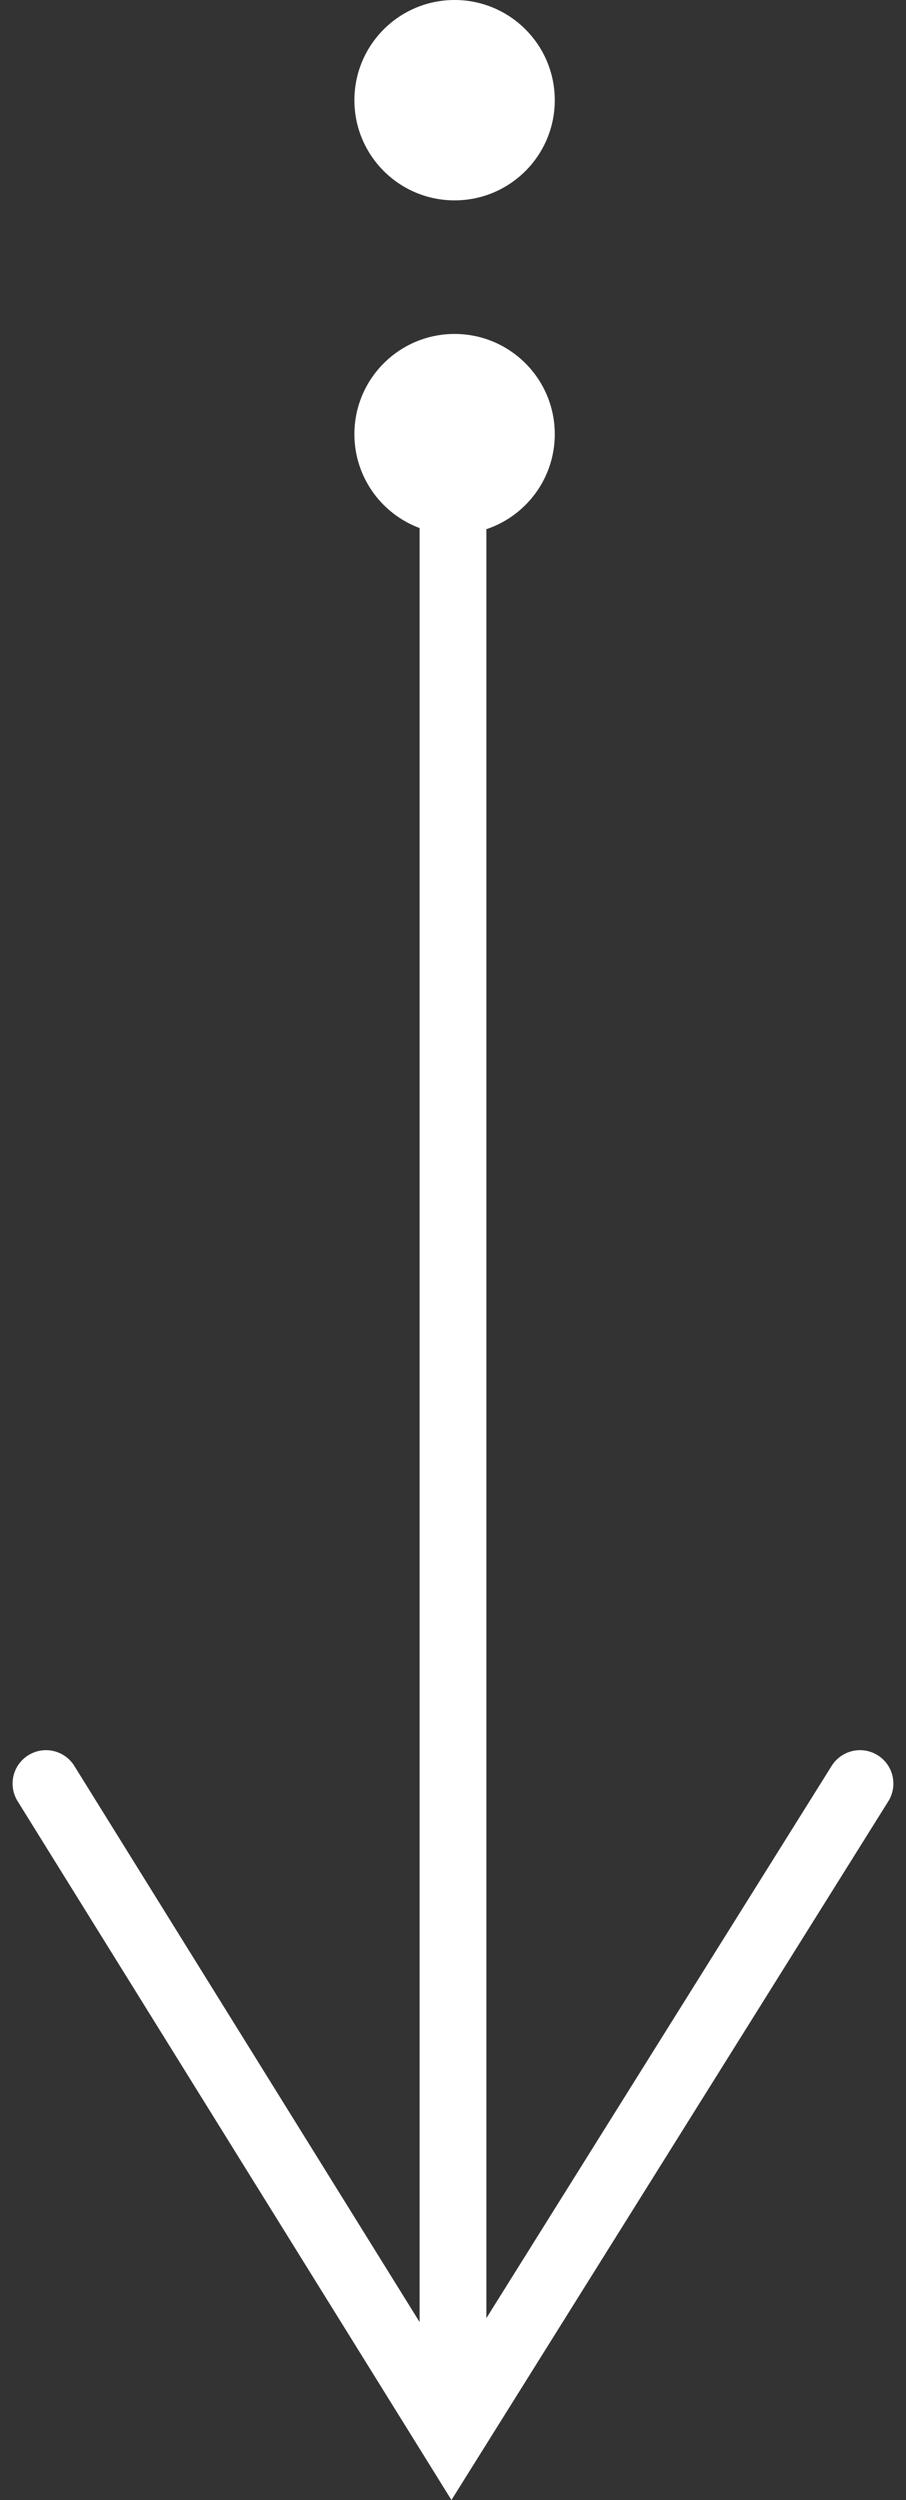
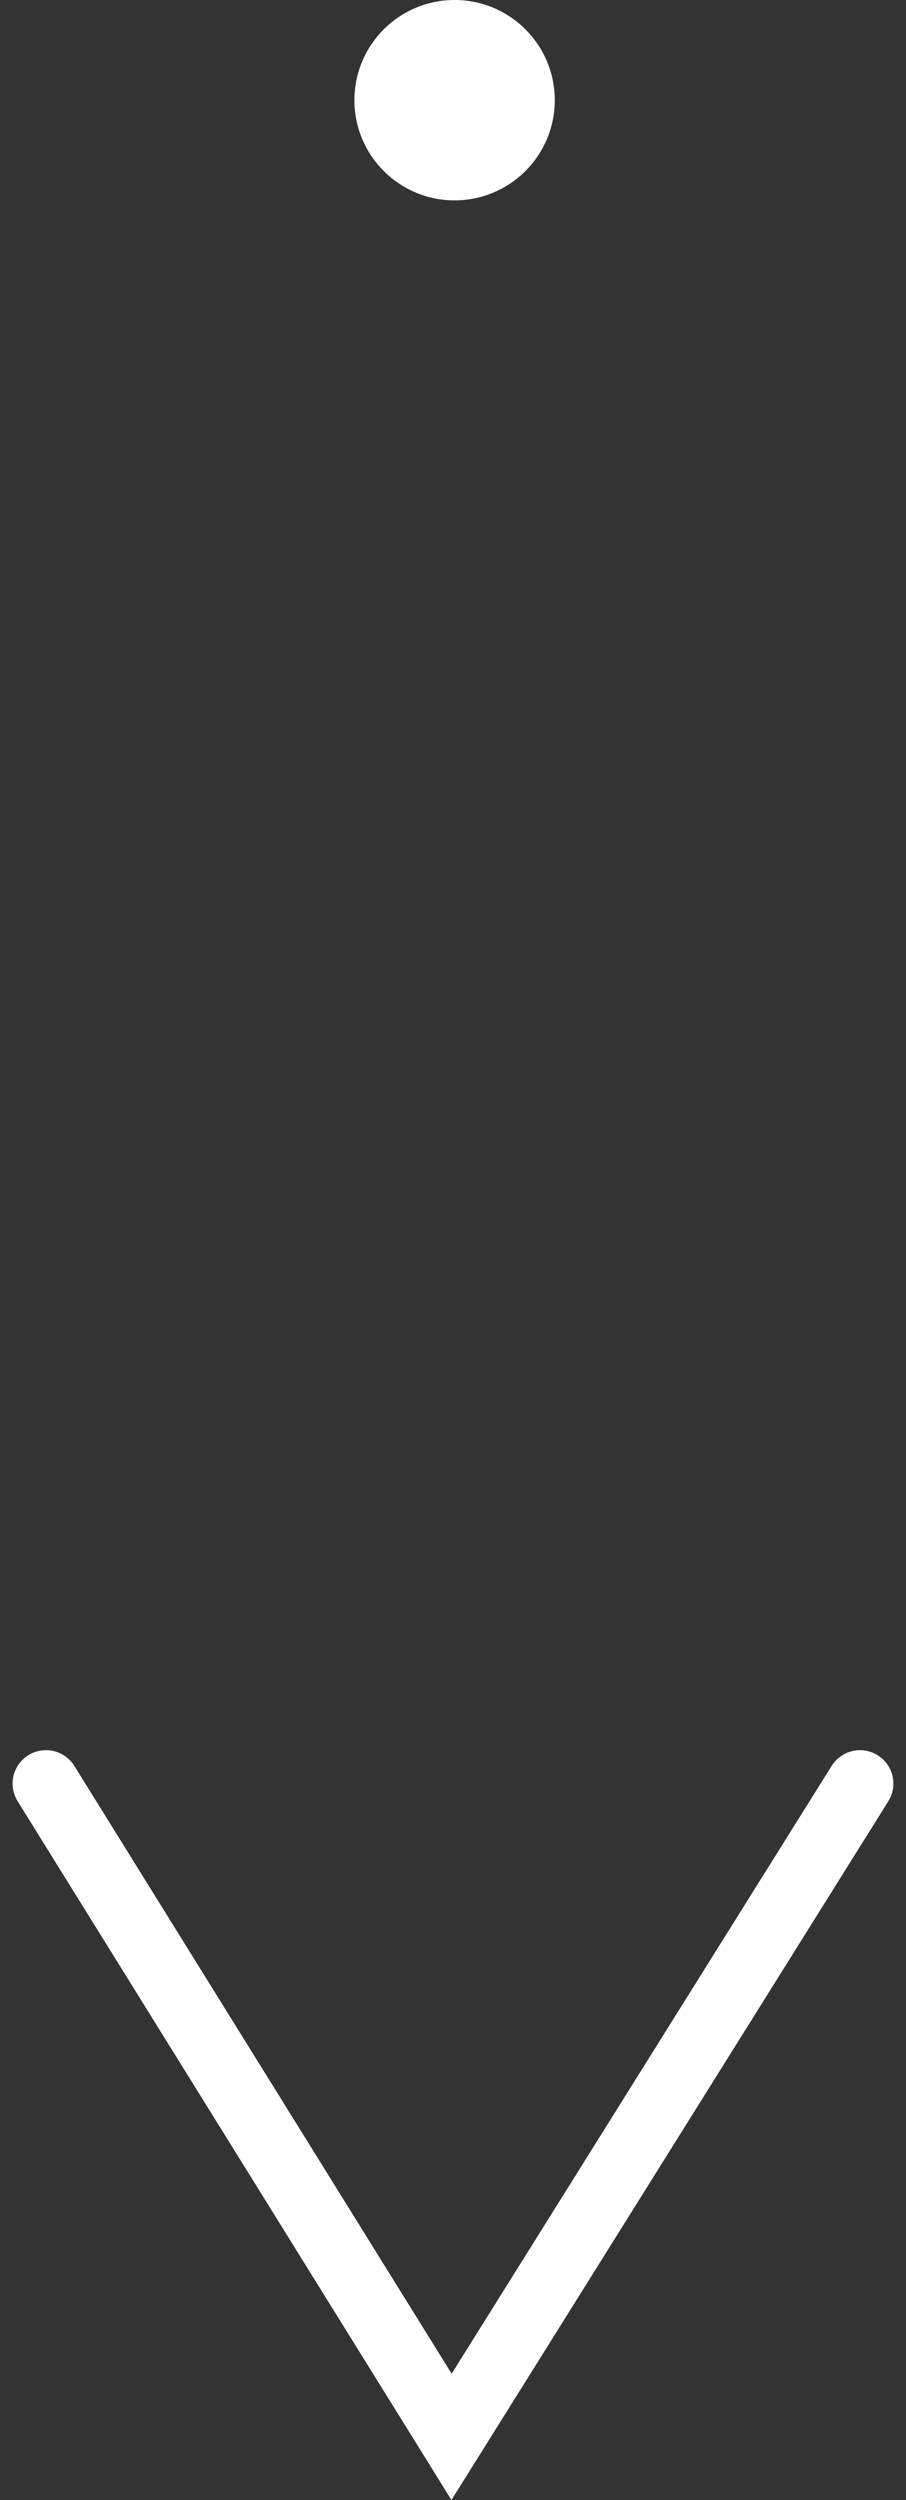
<svg xmlns="http://www.w3.org/2000/svg" width="27.131" height="74.86" viewBox="0 0 27.131 74.86">
  <rect x="0" y="0" width="27.131" height="74.86" fill="#333333" stroke="none" />
  <g id="Group_31258" data-name="Group 31258" transform="translate(-179.623 -572.042)">
    <g id="Group_31257" data-name="Group 31257" transform="translate(181 585.01)">
-       <path id="Path_283" data-name="Path 283" d="M-2075.5,12623.294v58.551" transform="translate(2087.688 -12623.294)" fill="none" stroke="#fff" stroke-linecap="round" stroke-width="2" />
      <path id="Path_285" data-name="Path 285" d="M0,19.562,12.231,0,24.376,19.562" transform="translate(24.376 60.001) rotate(180)" fill="none" stroke="#fff" stroke-linecap="round" stroke-width="2" />
    </g>
-     <circle id="Ellipse_11" data-name="Ellipse 11" cx="3" cy="3" r="3" transform="translate(190.236 582.042)" fill="#fff" />
    <circle id="Ellipse_12" data-name="Ellipse 12" cx="3" cy="3" r="3" transform="translate(190.236 572.042)" fill="#fff" />
  </g>
</svg>